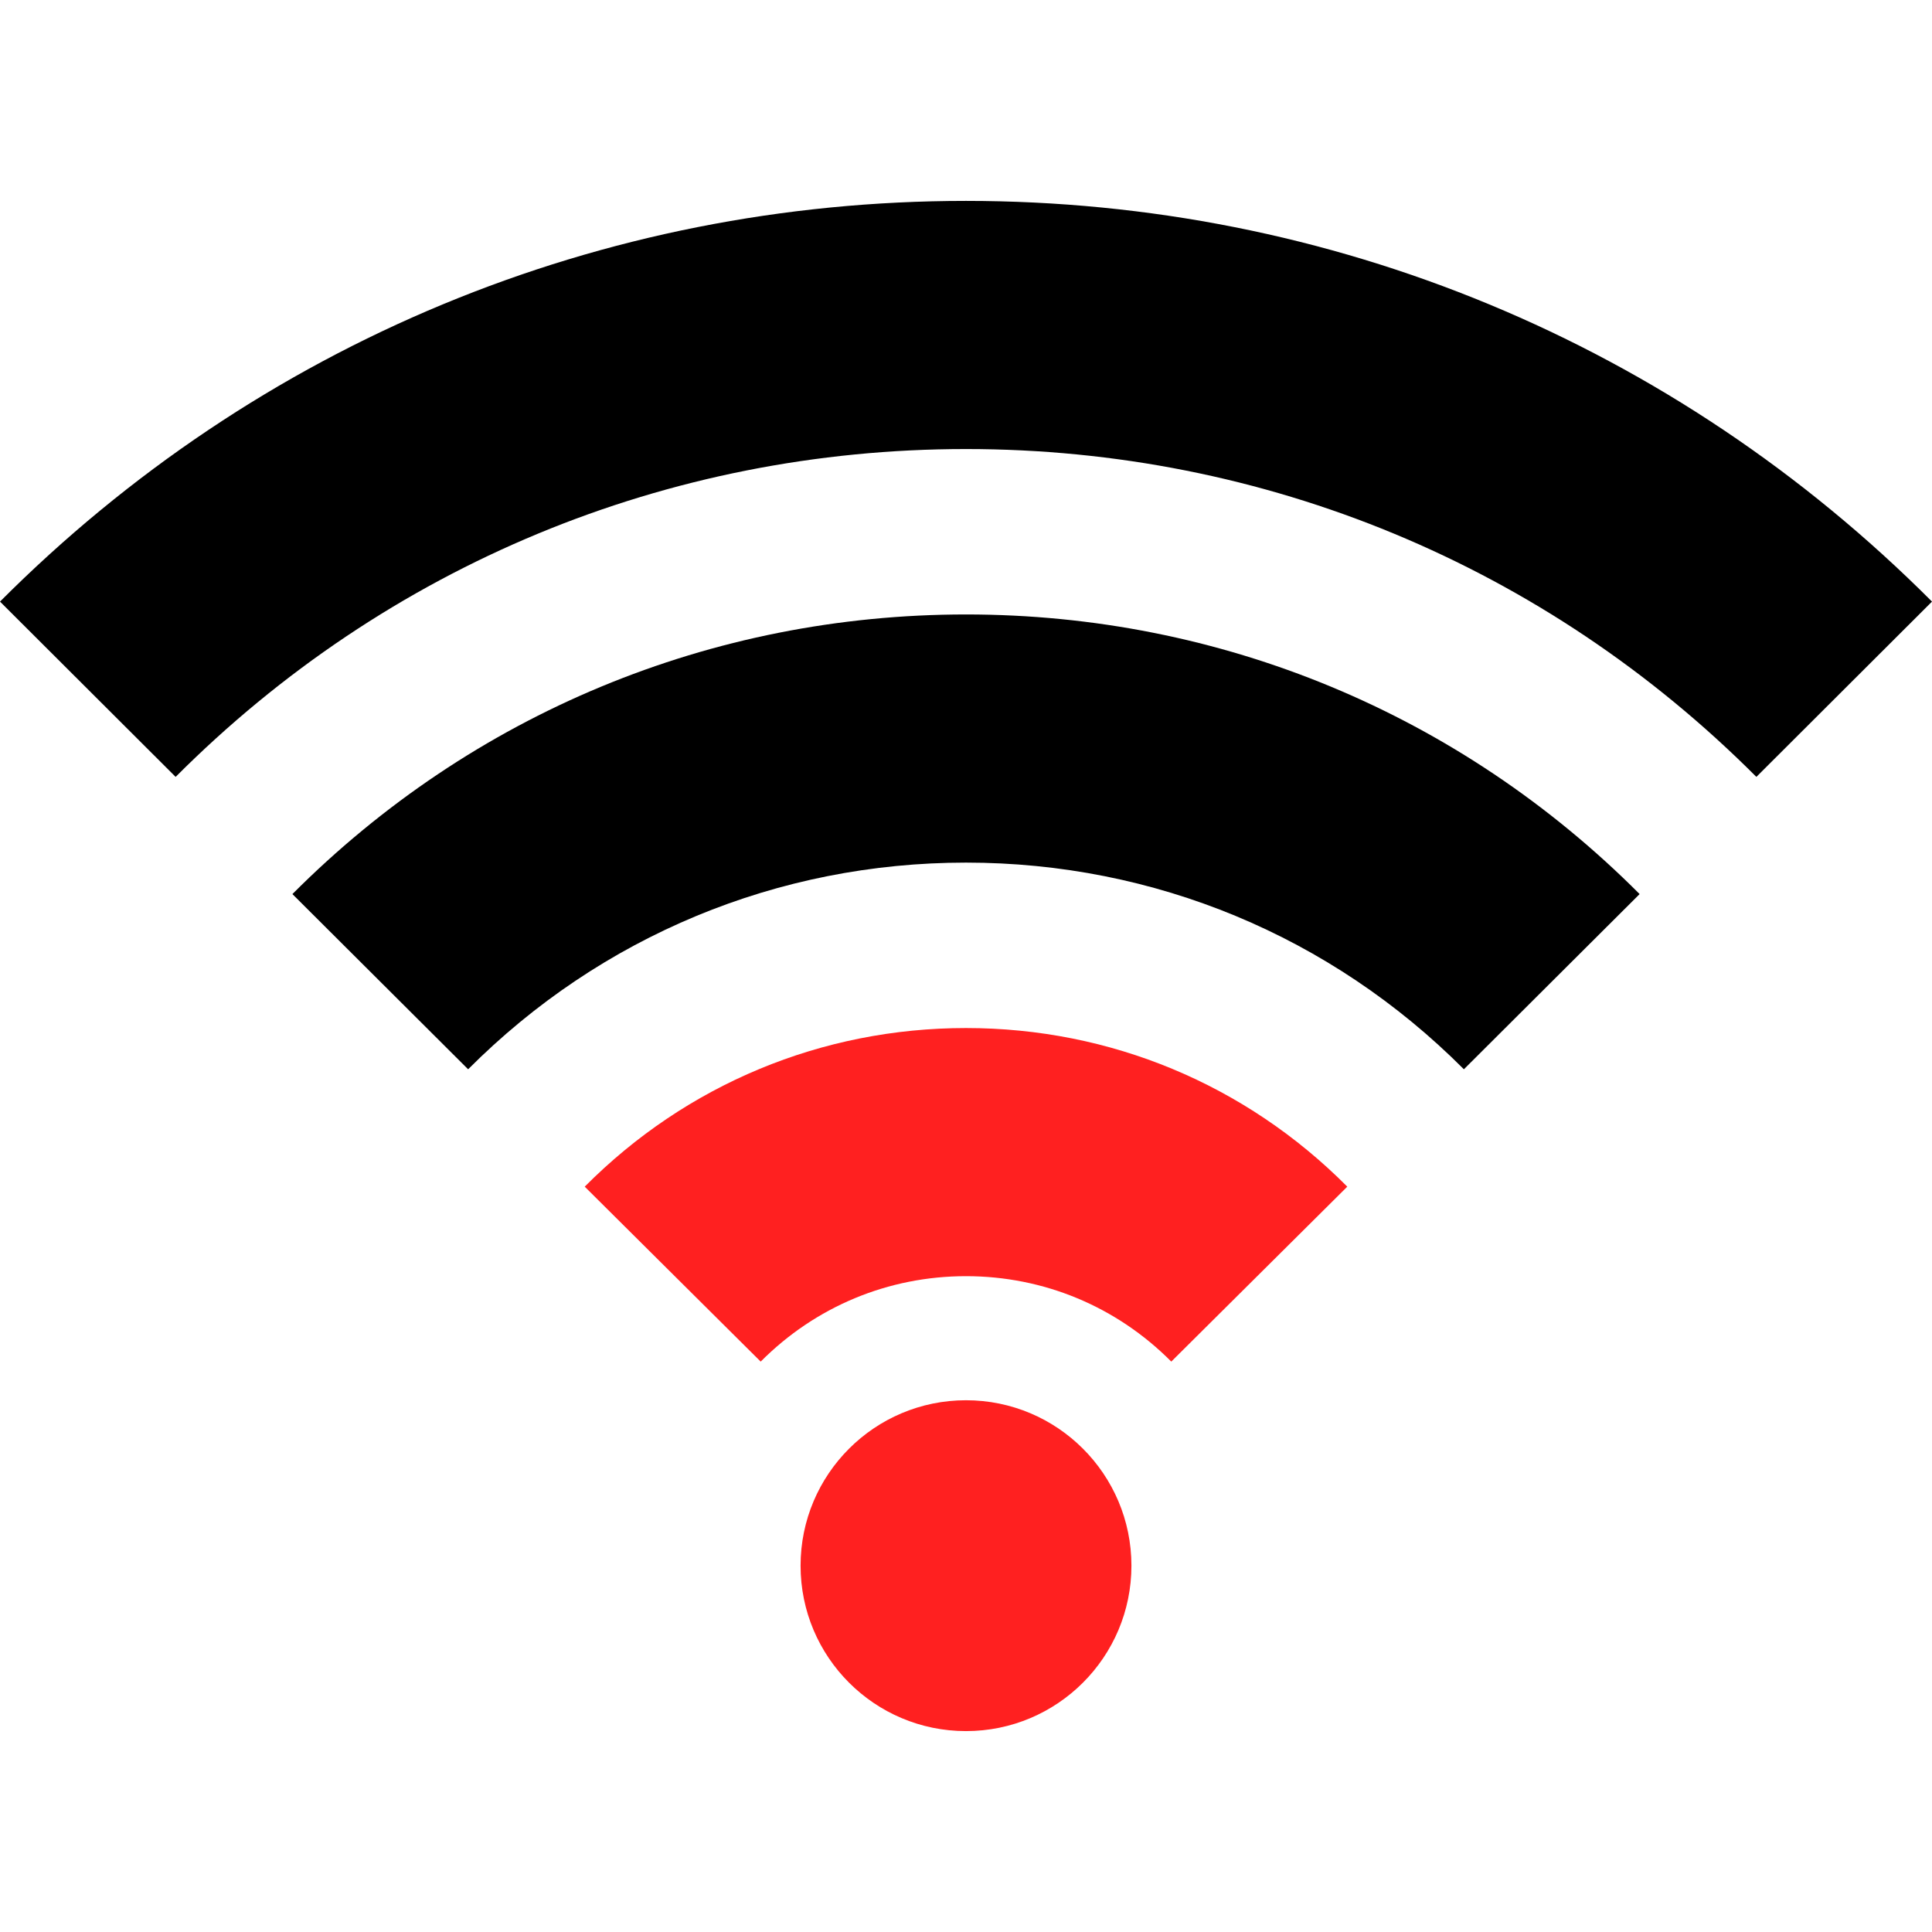
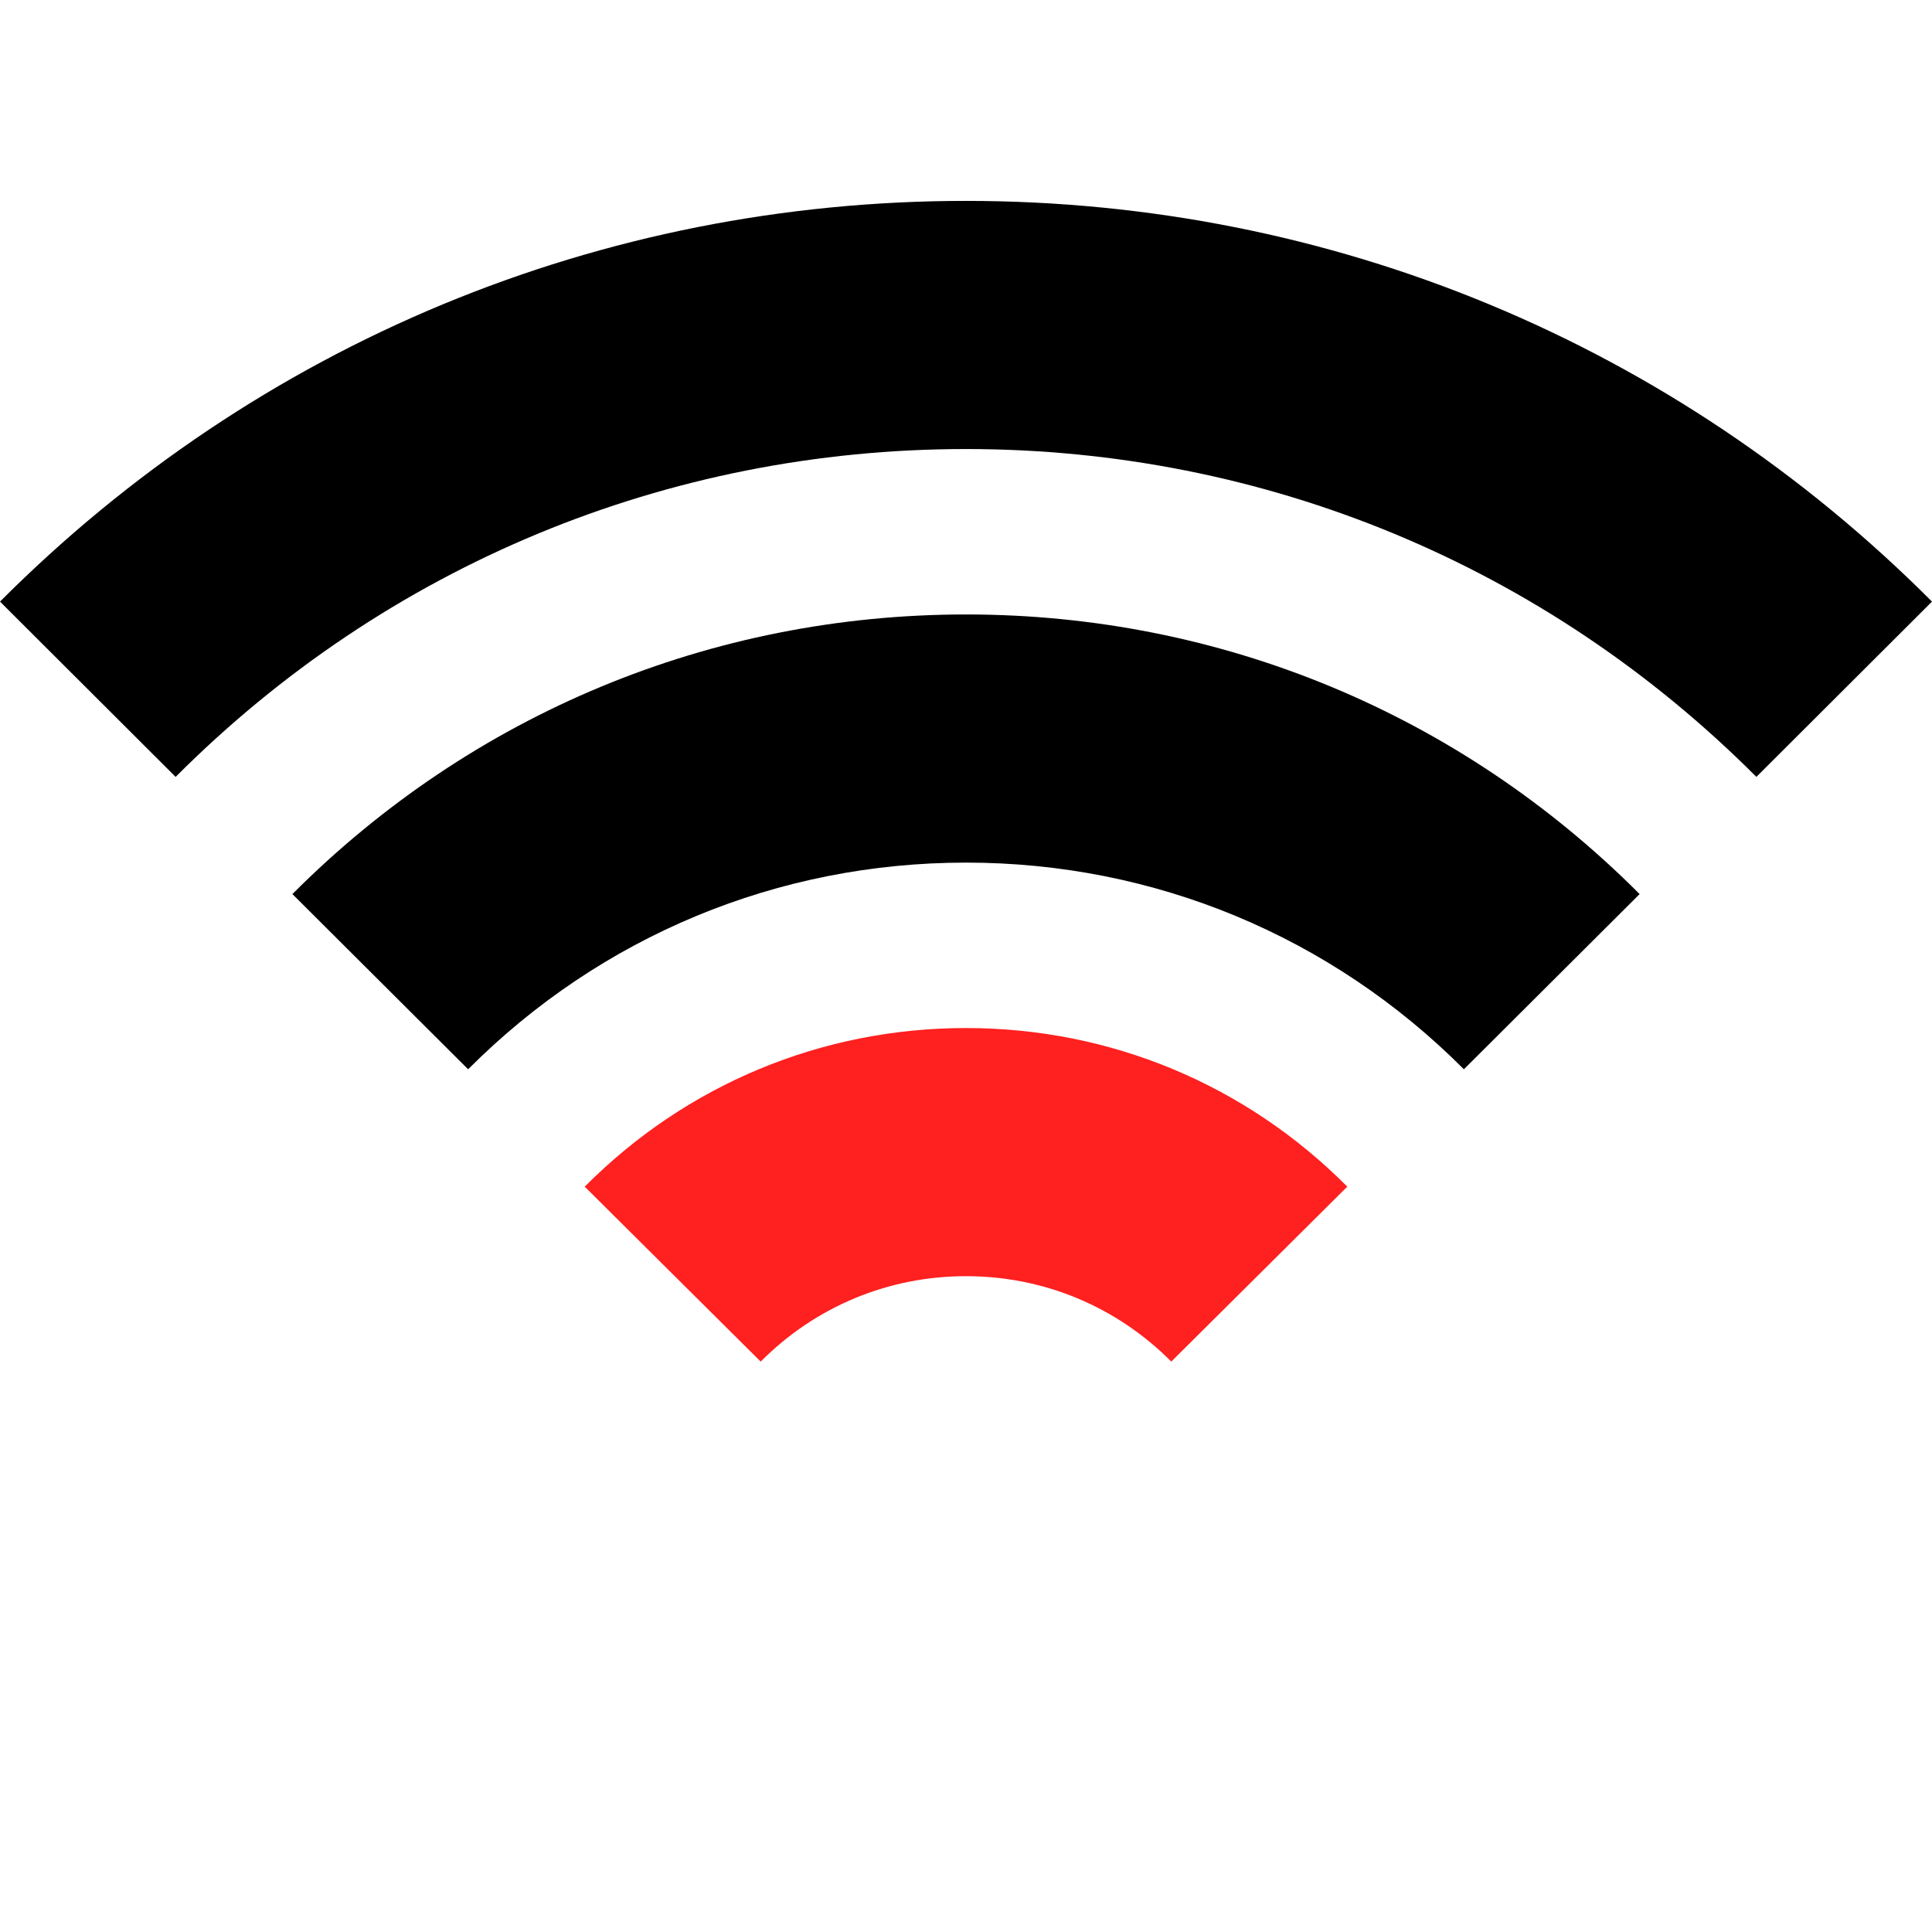
<svg xmlns="http://www.w3.org/2000/svg" version="1.1" id="Capa_1" x="0px" y="0px" viewBox="0 0 233.576 233.576" style="enable-background:new 0 0 233.576 233.576;" xml:space="preserve">
  <path d="M176.982,129.274c-16.066-16.113-37.442-24.986-60.193-24.986s-44.128,8.873-60.193,24.986l-21.244-21.182  c21.735-21.799,50.657-33.805,81.438-33.805c30.781,0,59.703,12.005,81.438,33.805L176.982,129.274z" />
  <path d="M116.788,54.288  c36.109,0,70.045,14.076,95.554,39.636l21.234-21.192c-31.178-31.239-72.654-48.444-116.788-48.444  C72.653,24.288,31.178,41.493,0,72.732l21.234,21.192C46.743,68.364,80.678,54.288,116.788,54.288z" />
  <path style="fill:#ff2020;" d="M162.885,143.465  c-12.293-12.367-28.664-19.177-46.097-19.177c-17.432,0-33.803,6.811-46.097,19.177l21.275,21.151  c6.621-6.66,15.437-10.328,24.821-10.328c9.386,0,18.2,3.667,24.819,10.327L162.885,143.465z" />
-   <path style="fill:#ff2020;" d="M116.788,169.288  c-11.046,0-20,8.954-20,20s8.954,20,20,20c11.044,0,20-8.954,20-20S127.832,169.288,116.788,169.288z" />
  <g>
</g>
  <g>
</g>
  <g>
</g>
  <g>
</g>
  <g>
</g>
  <g>
</g>
  <g>
</g>
  <g>
</g>
  <g>
</g>
  <g>
</g>
  <g>
</g>
  <g>
</g>
  <g>
</g>
  <g>
</g>
  <g>
</g>
</svg>